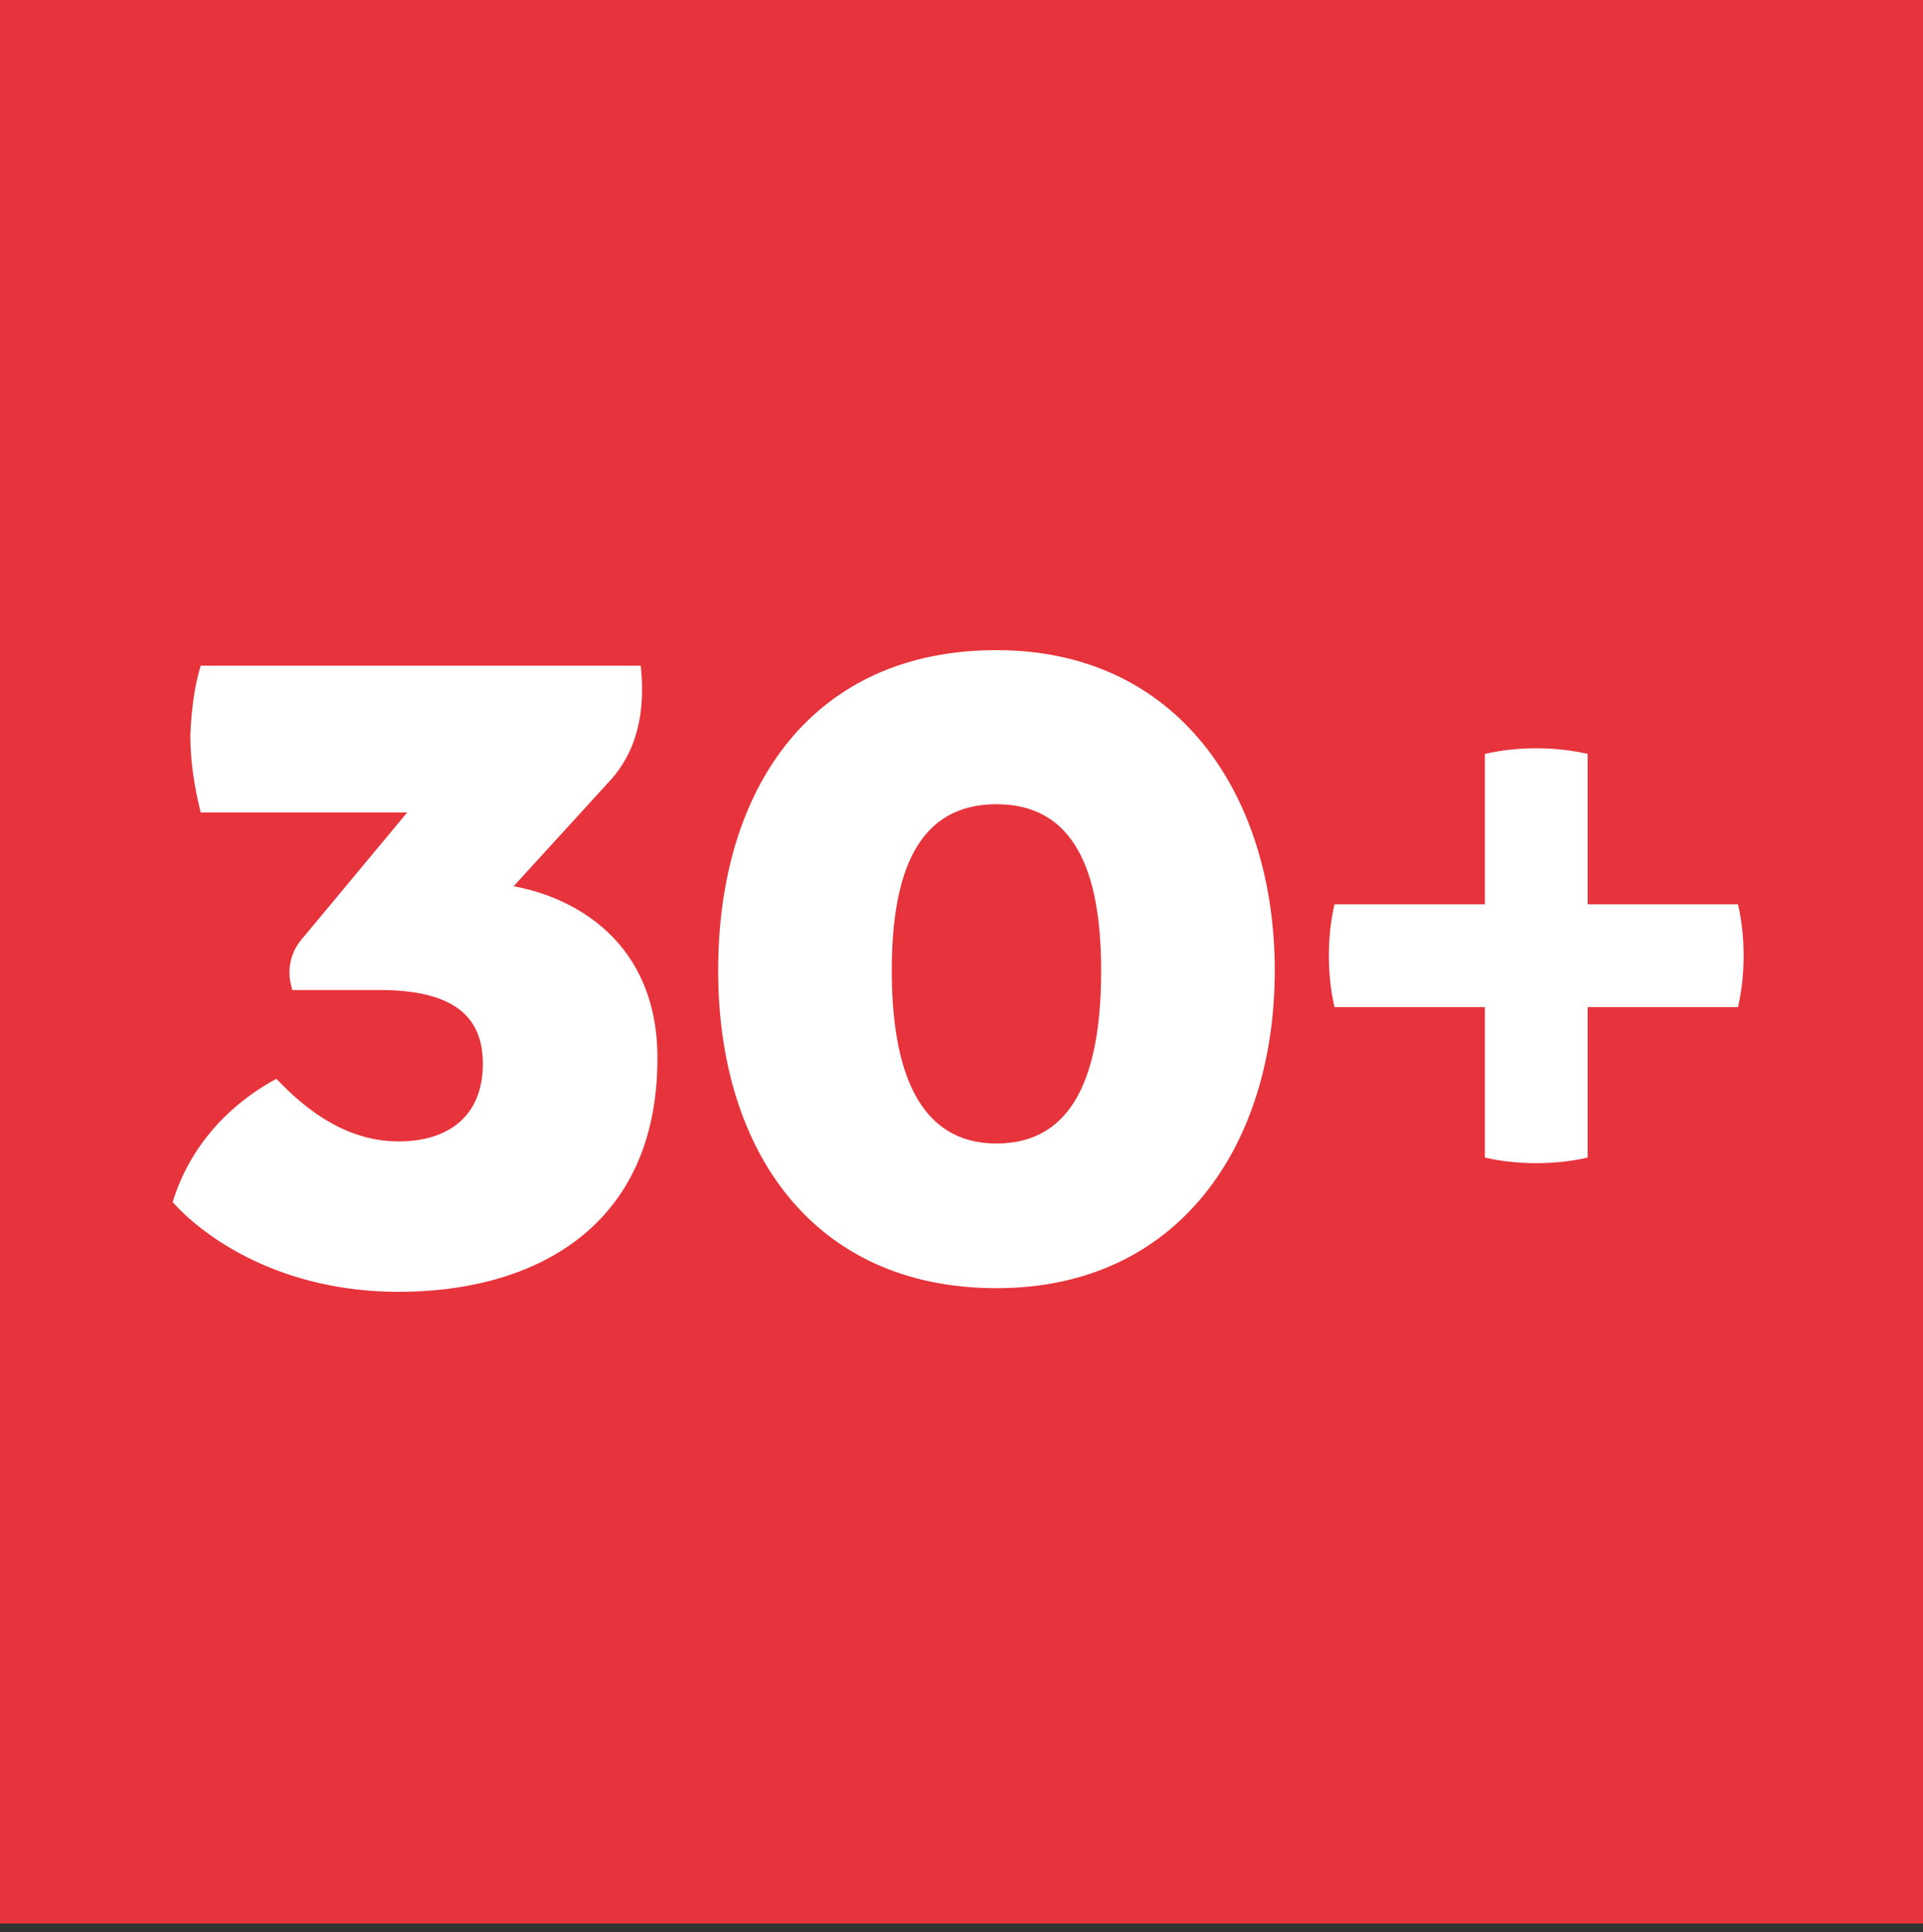
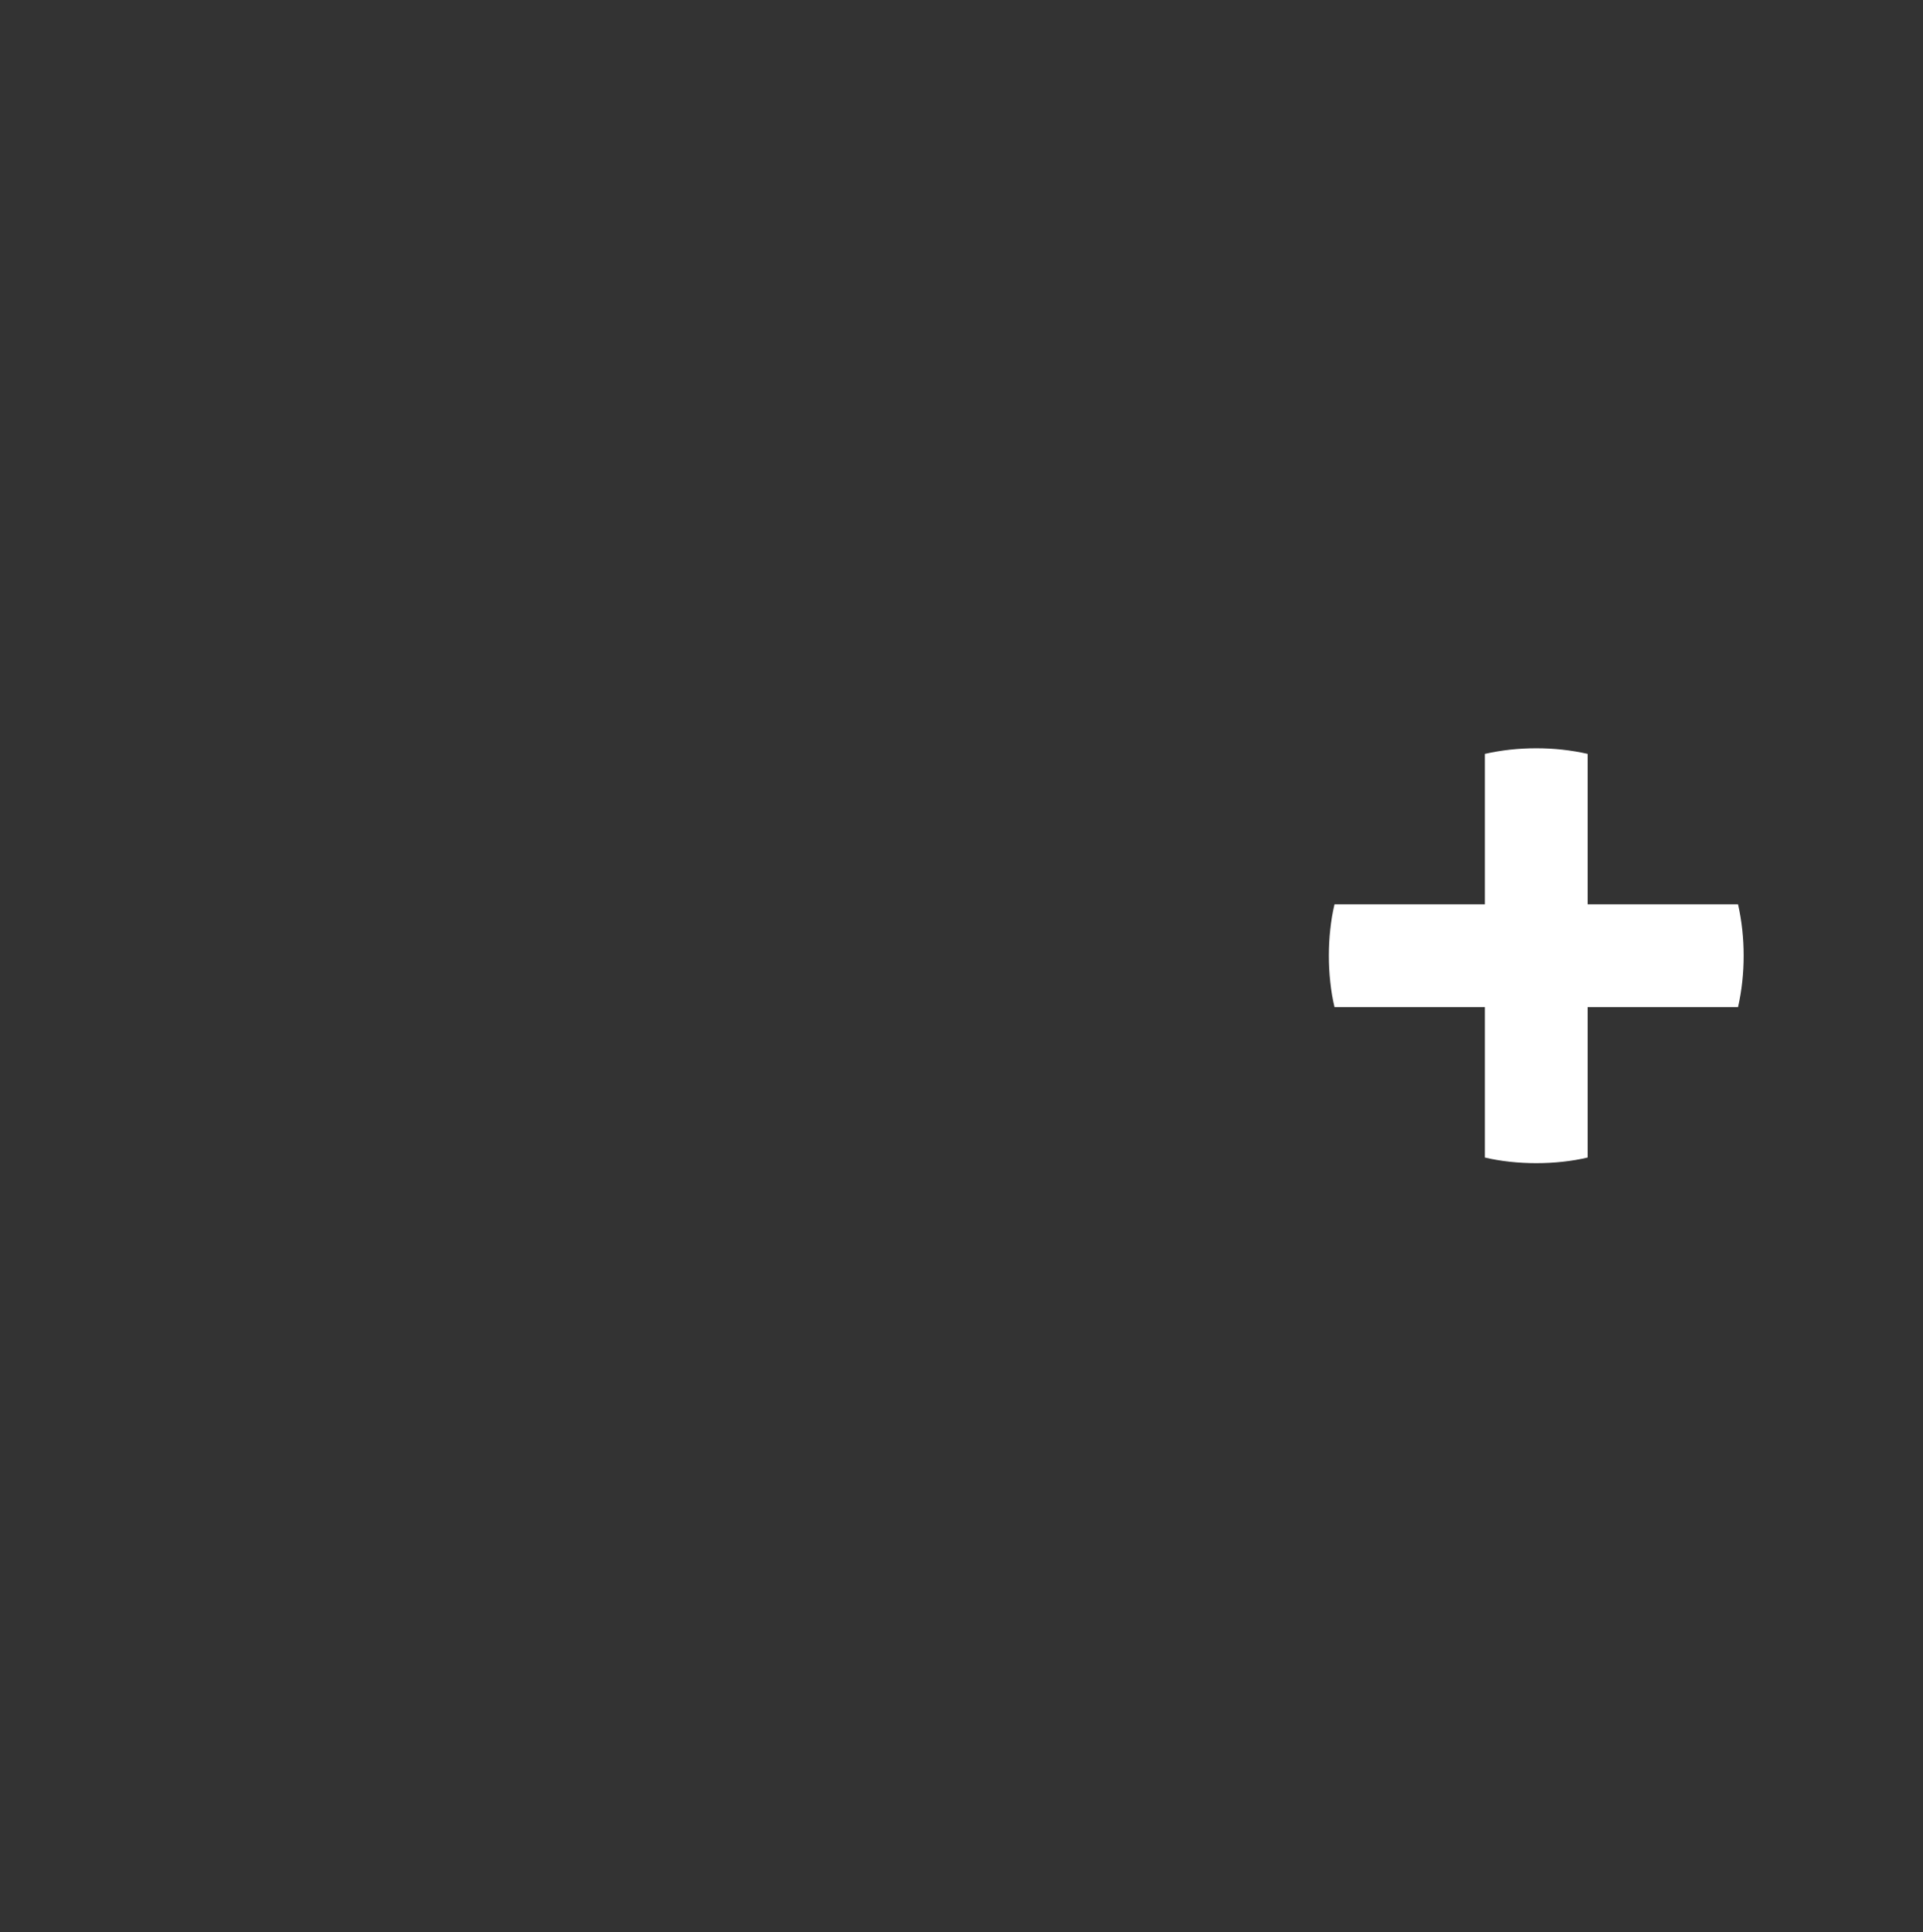
<svg xmlns="http://www.w3.org/2000/svg" id="Ebene_1" version="1.1" viewBox="0 0 100.12 100.57">
  <rect x="0" y="0" width="100.12" height="100.57" fill="#333333" stroke="none" />
  <defs>
    <style>
      .st0 {
        fill: #fff;
      }

      .st1 {
        fill: #e7333b;
      }
    </style>
  </defs>
-   <rect class="st1" x="0" y="0" width="100.12" height="100.12" />
  <g>
-     <path class="st0" d="M33.36,34.66c.2,1.85.05,4.13-1.56,5.93l-5.06,5.54c3.21.58,7.49,2.92,7.49,8.95,0,8.8-6.42,12.16-13.47,12.16-6.03,0-10.02-2.72-11.77-4.67.83-2.72,2.72-4.96,5.4-6.42,1.7,1.8,3.79,3.26,6.37,3.26s4.38-1.31,4.38-4.04c0-2.53-1.61-3.84-5.4-3.84h-4.52c-.1-.34-.15-.63-.15-.88,0-.92.39-1.51.83-1.99l5.3-6.37h-10.75c-.34-1.36-.54-2.67-.54-4.04.05-1.17.19-2.48.54-3.6h22.9Z" />
-     <path class="st0" d="M37.39,50.52c0-9.58,4.96-16.68,14.49-16.68s14.49,7.64,14.49,16.68-4.96,16.53-14.49,16.53-14.49-7.15-14.49-16.53ZM57.33,50.52c0-5.2-1.41-8.66-5.45-8.66s-5.45,3.45-5.45,8.66,1.41,9,5.45,9,5.45-3.65,5.45-9Z" />
    <path class="st0" d="M90.49,52.42h-7.83v7.83c-1.65.39-3.7.39-5.35,0v-7.83h-7.83c-.39-1.65-.39-3.7,0-5.35h7.83v-7.83c1.7-.39,3.65-.39,5.35,0v7.83h7.83c.39,1.7.39,3.65,0,5.35Z" />
  </g>
</svg>